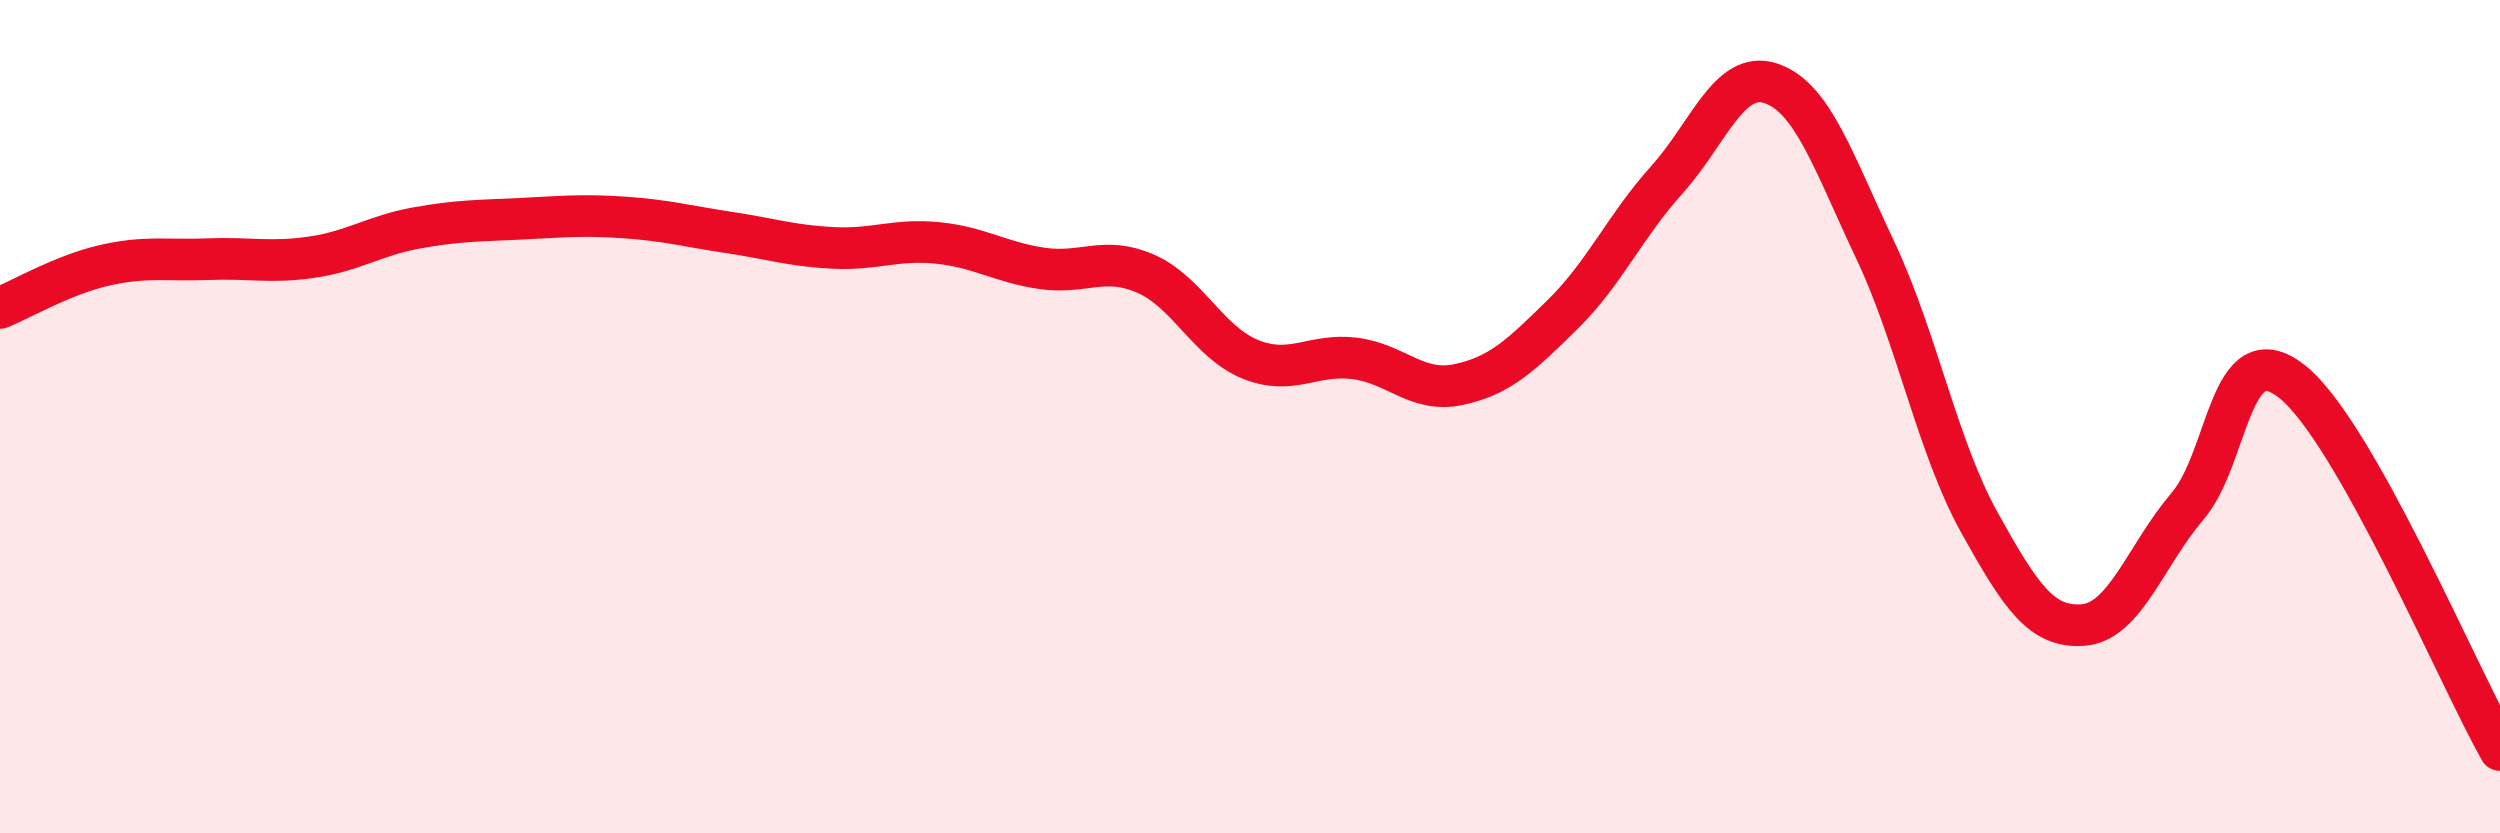
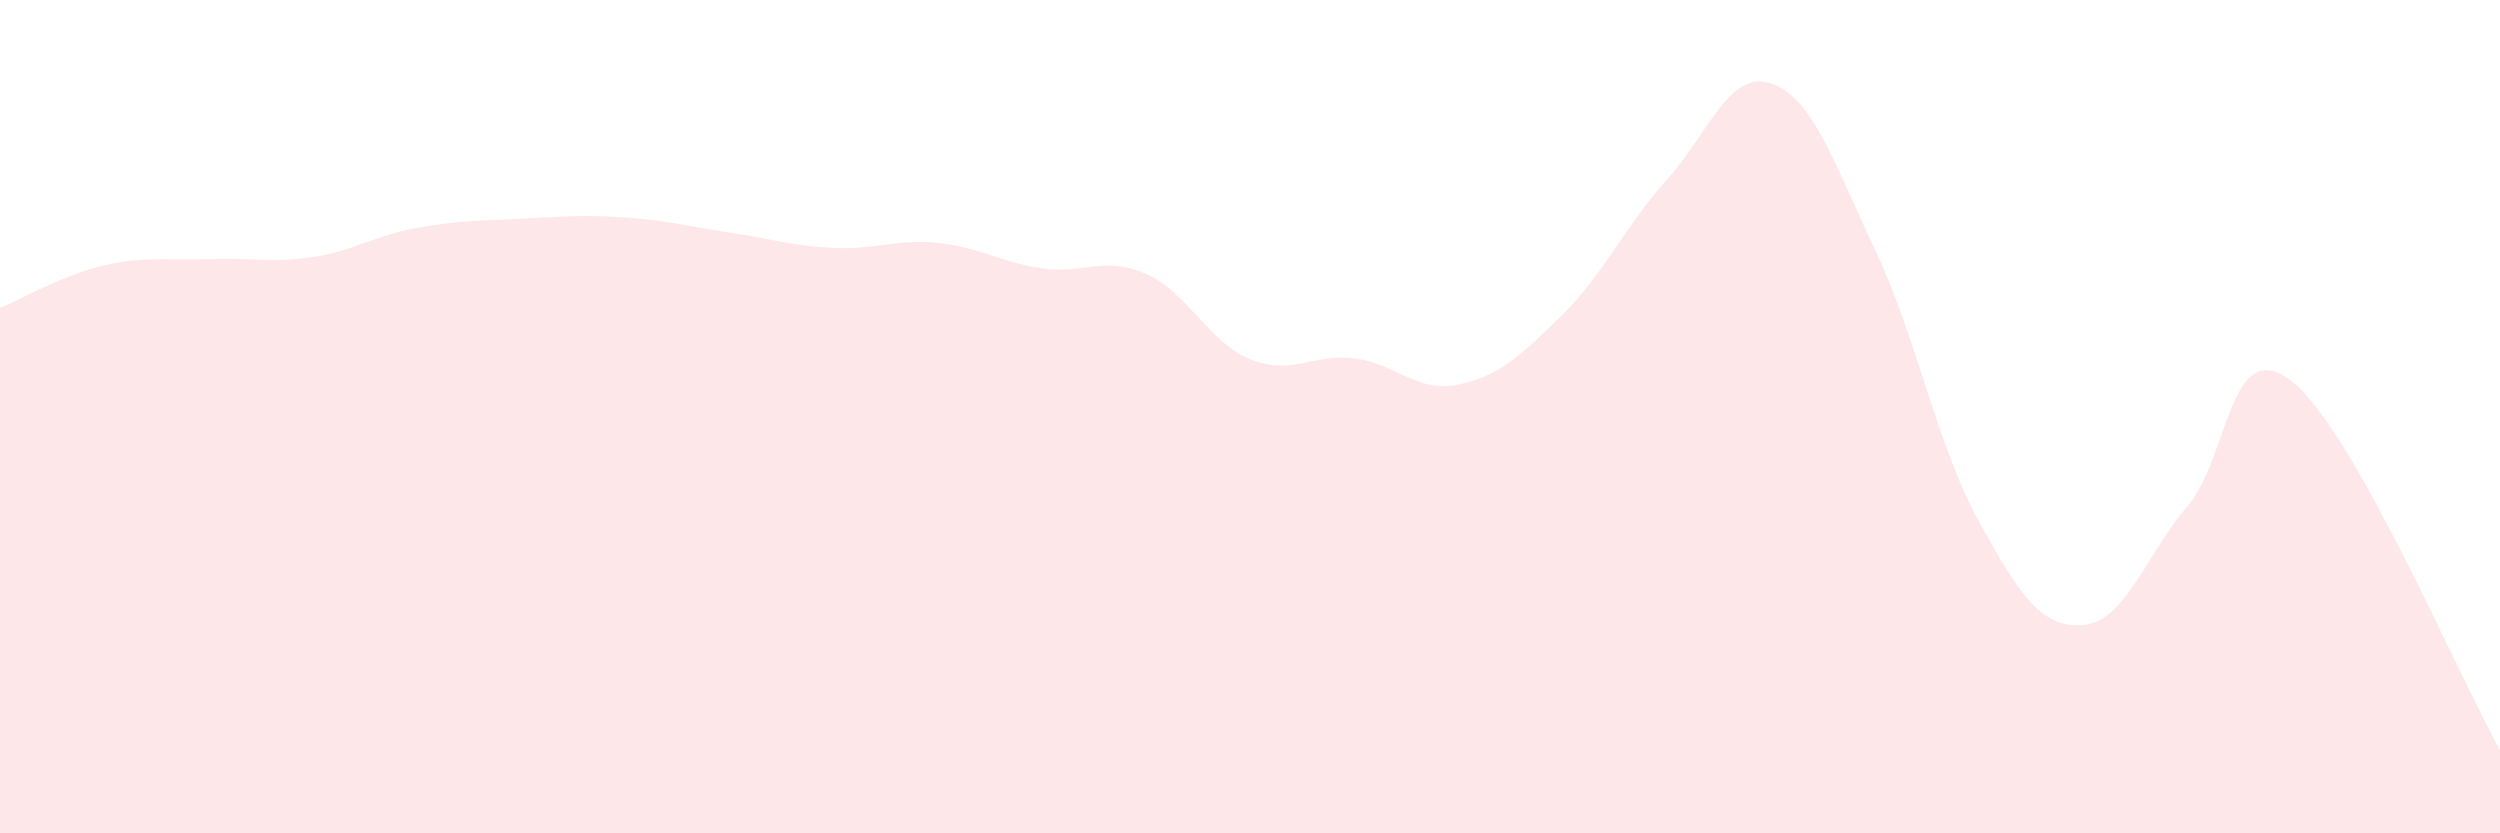
<svg xmlns="http://www.w3.org/2000/svg" width="60" height="20" viewBox="0 0 60 20">
  <path d="M 0,7.39 C 0.5,7.19 1.5,6.6 2.5,6.37 C 3.5,6.14 4,6.26 5,6.22 C 6,6.18 6.5,6.32 7.5,6.17 C 8.5,6.02 9,5.65 10,5.47 C 11,5.29 11.5,5.3 12.5,5.25 C 13.5,5.2 14,5.15 15,5.22 C 16,5.29 16.5,5.43 17.5,5.58 C 18.5,5.73 19,5.9 20,5.95 C 21,6 21.5,5.73 22.5,5.83 C 23.5,5.93 24,6.29 25,6.44 C 26,6.59 26.5,6.13 27.5,6.57 C 28.5,7.01 29,8.21 30,8.62 C 31,9.03 31.5,8.48 32.5,8.6 C 33.5,8.72 34,9.44 35,9.23 C 36,9.02 36.5,8.53 37.5,7.55 C 38.5,6.57 39,5.43 40,4.32 C 41,3.21 41.5,1.67 42.5,2 C 43.5,2.33 44,3.88 45,5.99 C 46,8.1 46.5,10.73 47.5,12.53 C 48.5,14.33 49,15.08 50,15 C 51,14.92 51.5,13.32 52.5,12.15 C 53.5,10.98 53.5,7.98 55,9.15 C 56.5,10.32 59,16.23 60,18L60 20L0 20Z" fill="#EB0A25" opacity="0.1" stroke-linecap="round" stroke-linejoin="round" />
-   <path d="M 0,7.39 C 0.5,7.19 1.5,6.6 2.5,6.37 C 3.5,6.14 4,6.26 5,6.22 C 6,6.18 6.5,6.32 7.5,6.17 C 8.5,6.02 9,5.65 10,5.47 C 11,5.29 11.5,5.3 12.5,5.25 C 13.5,5.2 14,5.15 15,5.22 C 16,5.29 16.5,5.43 17.5,5.58 C 18.5,5.73 19,5.9 20,5.95 C 21,6 21.5,5.73 22.5,5.83 C 23.5,5.93 24,6.29 25,6.44 C 26,6.59 26.5,6.13 27.5,6.57 C 28.5,7.01 29,8.21 30,8.62 C 31,9.03 31.5,8.48 32.5,8.6 C 33.5,8.72 34,9.44 35,9.23 C 36,9.02 36.5,8.53 37.5,7.55 C 38.5,6.57 39,5.43 40,4.32 C 41,3.21 41.5,1.67 42.5,2 C 43.5,2.33 44,3.88 45,5.99 C 46,8.1 46.5,10.73 47.5,12.53 C 48.5,14.33 49,15.08 50,15 C 51,14.92 51.5,13.32 52.5,12.15 C 53.5,10.98 53.5,7.98 55,9.15 C 56.5,10.32 59,16.23 60,18" stroke="#EB0A25" stroke-width="1" fill="none" stroke-linecap="round" stroke-linejoin="round" />
</svg>